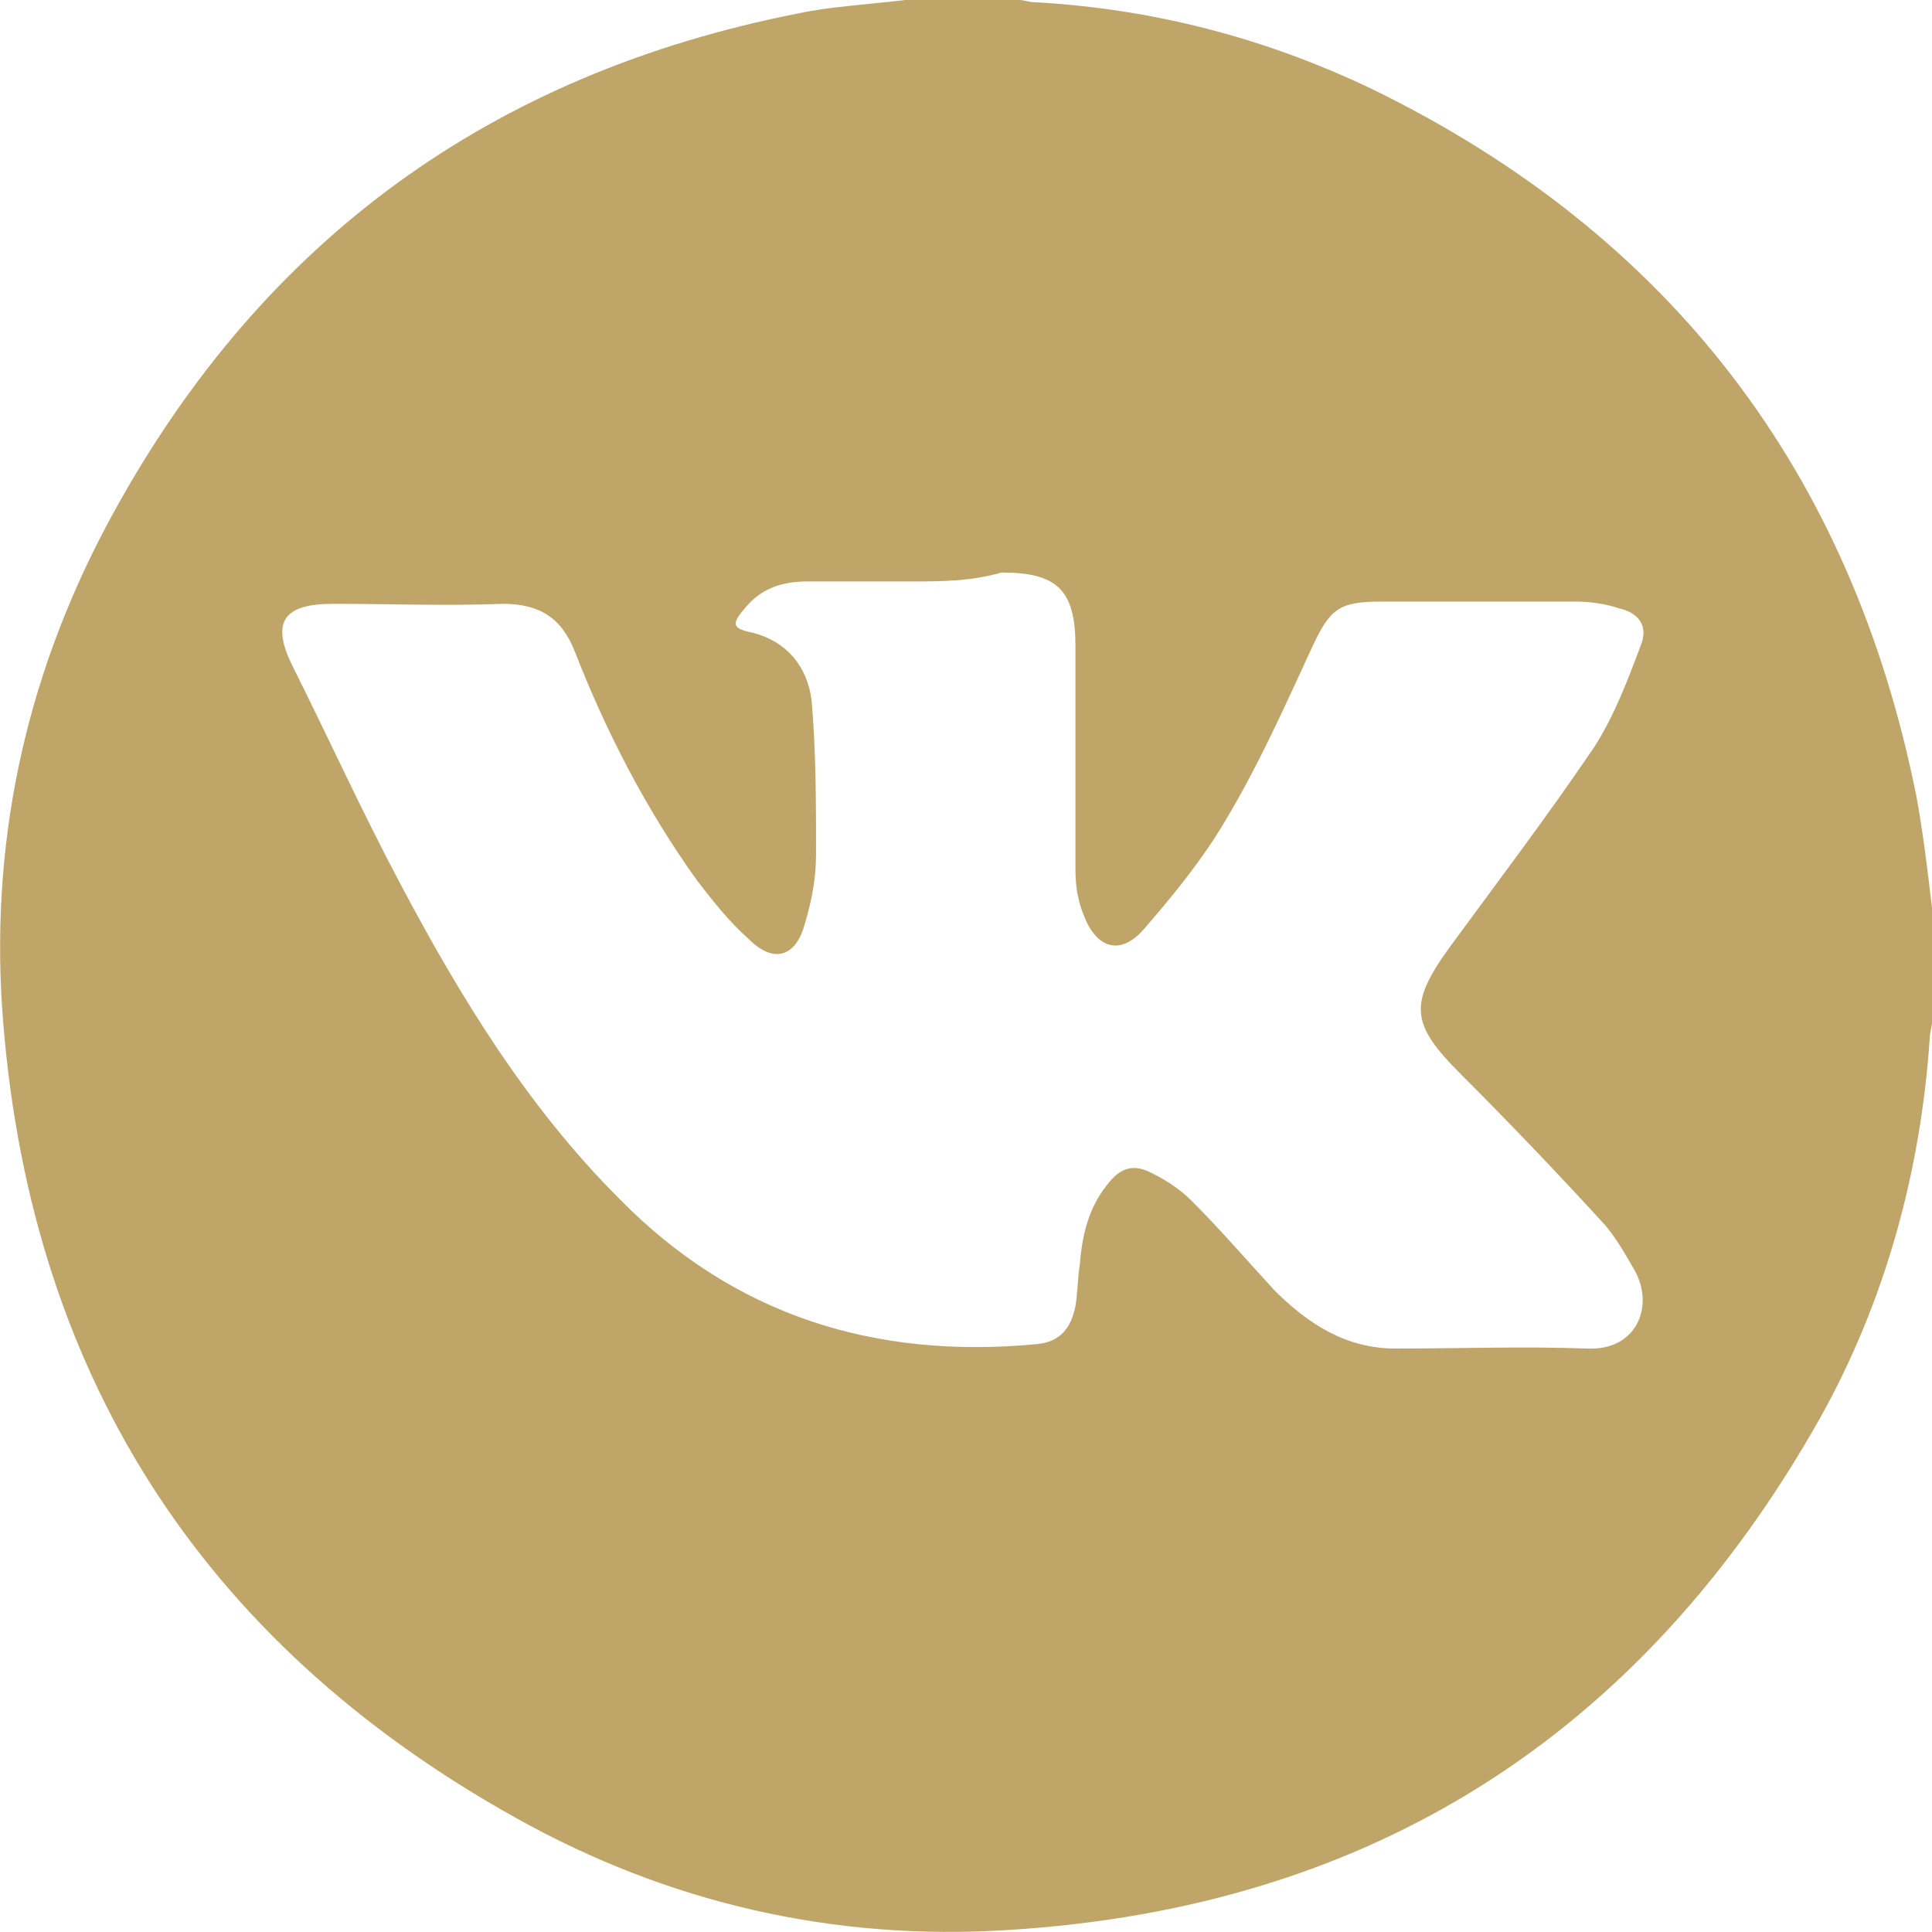
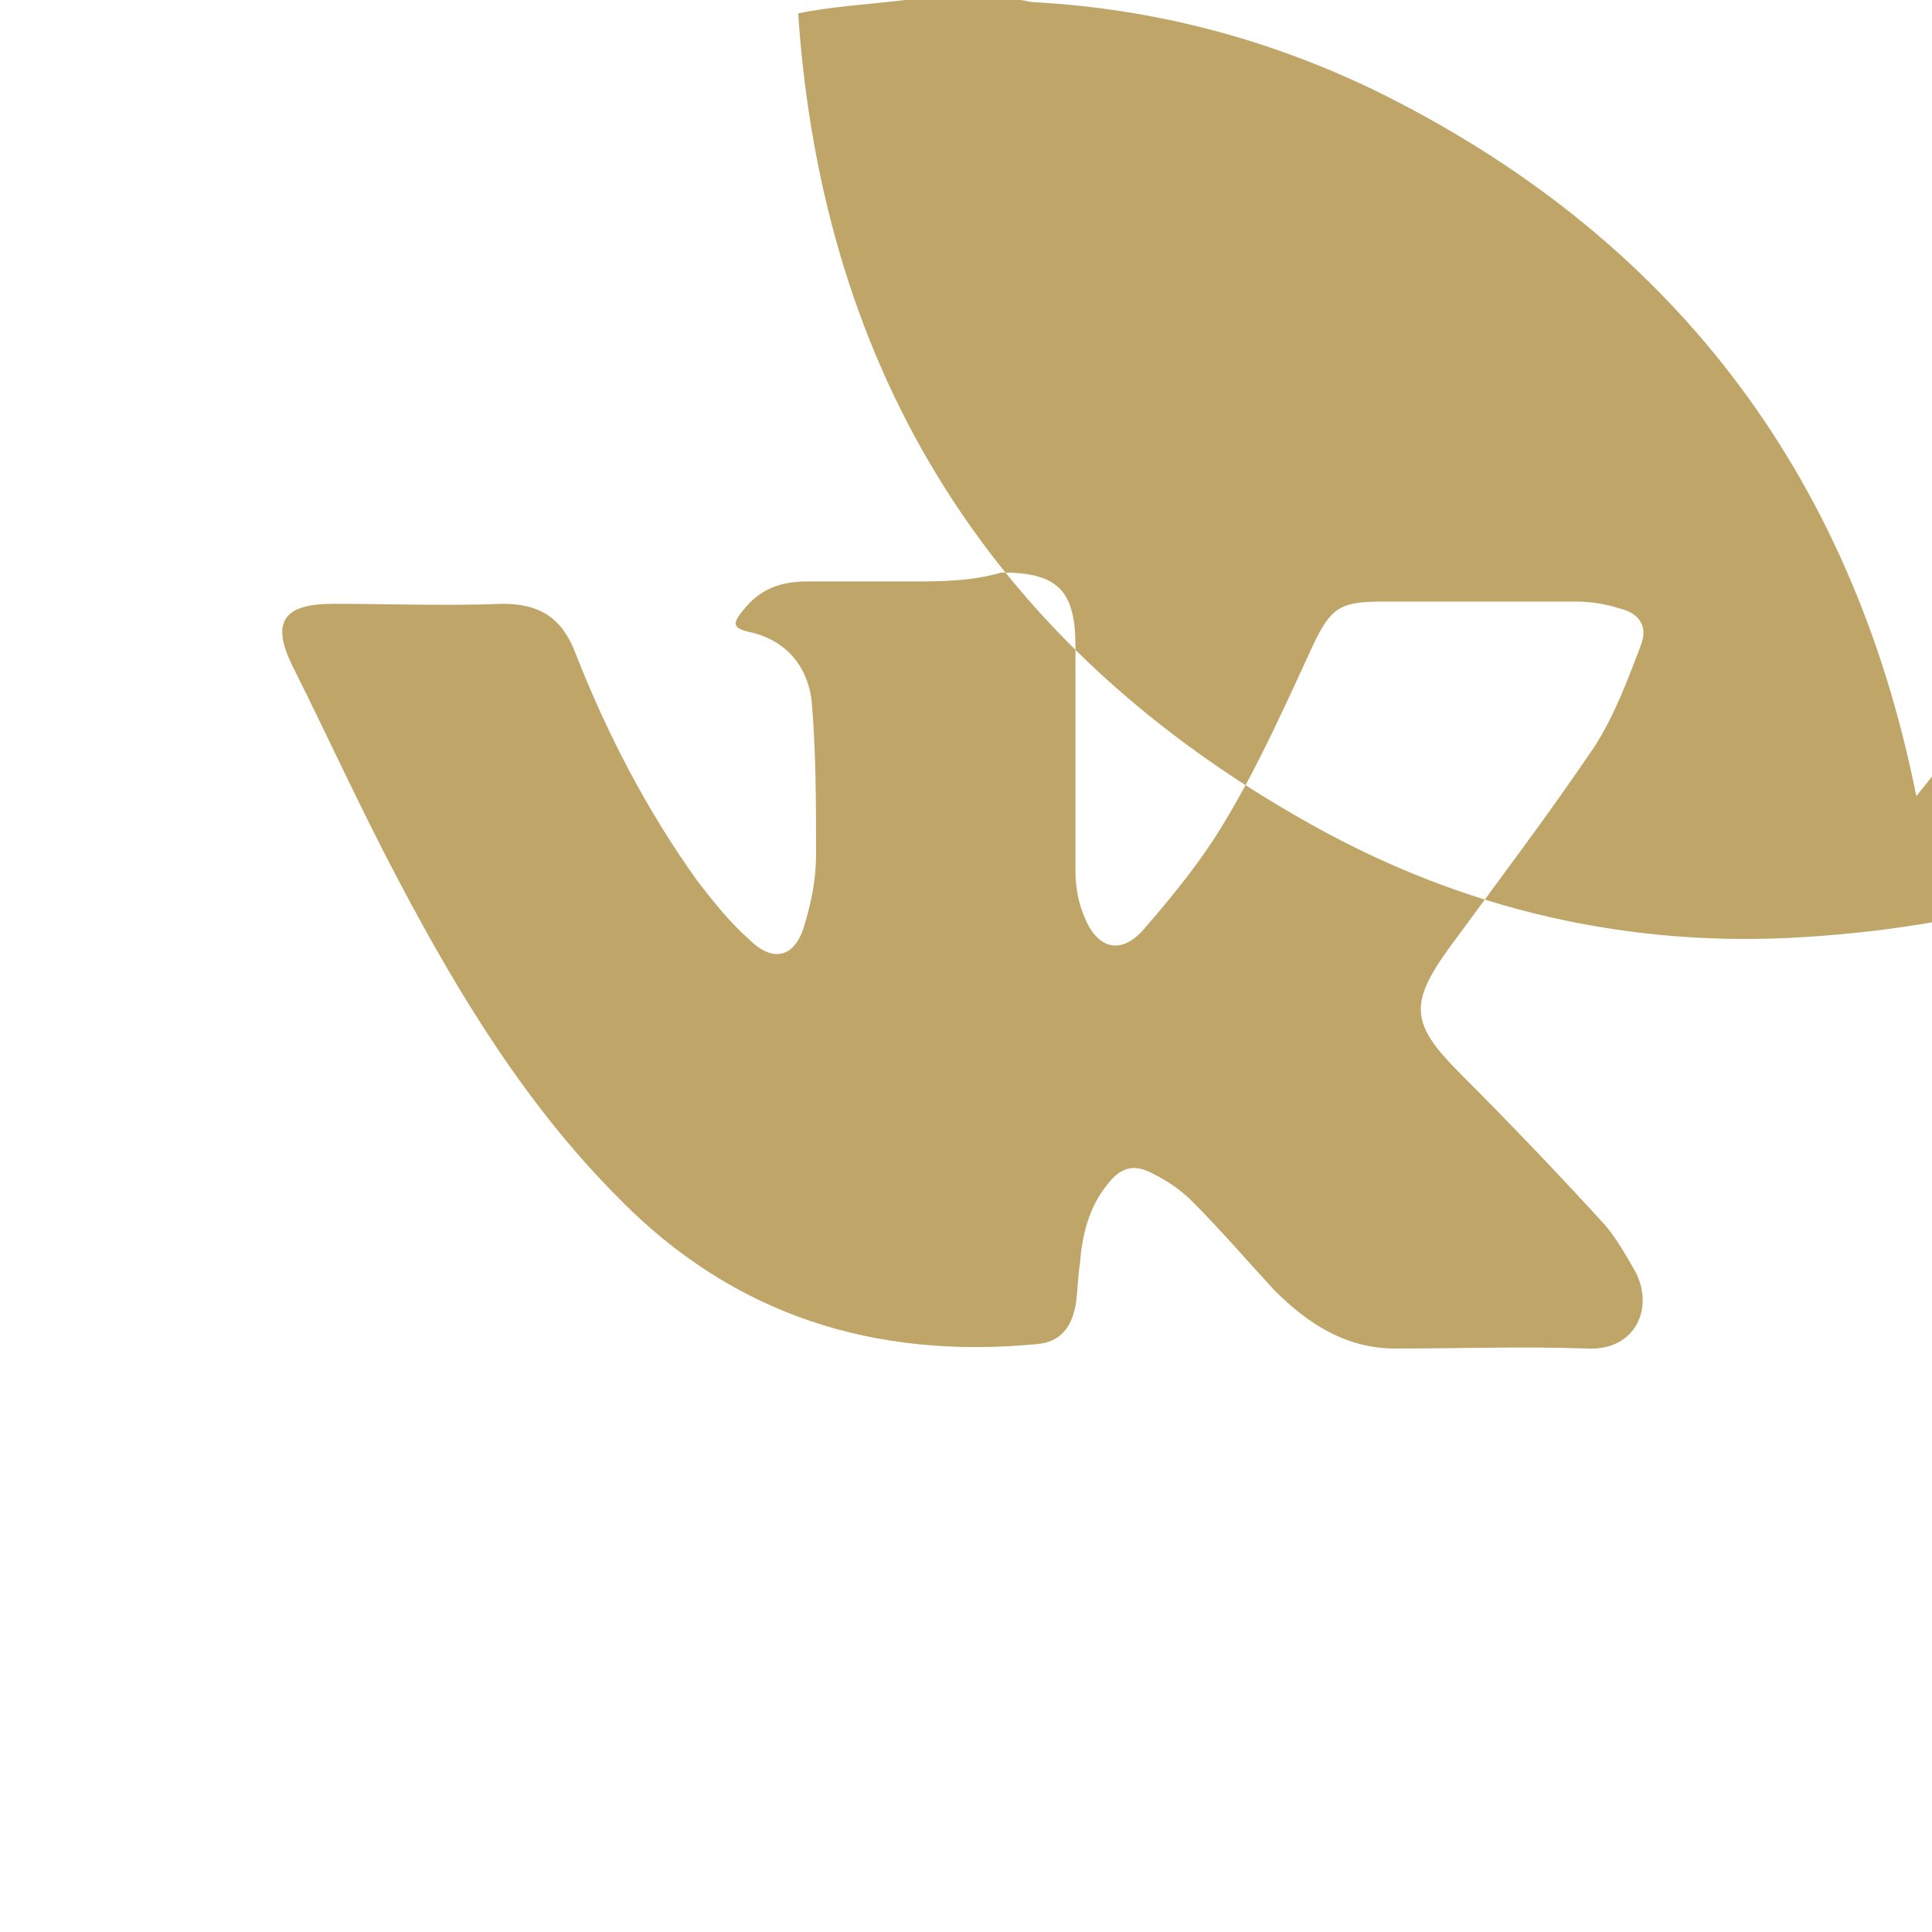
<svg xmlns="http://www.w3.org/2000/svg" id="_Слой_2" data-name="Слой 2" viewBox="0 0 86.39 86.39">
  <defs>
    <style> .cls-1 { fill: #bfa568; } </style>
  </defs>
  <g id="_Слой_1-2" data-name="Слой 1">
-     <path class="cls-1" d="M85.69,35.6c-2.9-14.5-11-25.1-24.3-31.6C56.59,1.7,51.59,.4,46.29,.1c-.3,0-.5-.1-.7-.1h-5.1c-1.7,.2-3.4,.3-4.8,.6C21.99,3.3,11.79,10.7,5.09,22.9,1.29,29.8-.41,37.2,.09,45c1.1,16.2,8.8,28.4,23,36.3,6.8,3.8,14.2,5.5,22,5,16.2-1,28.3-8.7,36.3-22.9,2.9-5.2,4.5-11,4.9-17,0-.2,.1-.5,.1-.7v-5.1c-.2-1.7-.4-3.4-.7-5Zm-20.4,12.4c2.2,2.2,4.4,4.5,6.5,6.8,.5,.6,.9,1.3,1.3,2,.9,1.6,.1,3.6-2.1,3.5-2.9-.1-5.7,0-8.6,0-2.2,0-3.9-1.1-5.4-2.6-1.2-1.3-2.4-2.7-3.7-4-.5-.5-1.1-.9-1.7-1.2-.9-.5-1.5-.3-2.1,.5-.8,1-1.1,2.2-1.2,3.5-.1,.6-.1,1.3-.2,1.9-.2,1-.7,1.6-1.7,1.7-7.3,.7-13.6-1.3-18.7-6.5-4.1-4.1-7.1-9-9.8-14.1-1.7-3.2-3.2-6.5-4.8-9.7-1-2-.4-2.8,1.8-2.8,2.5,0,5.1,.1,7.6,0,1.6,0,2.6,.6,3.2,2.1,1.4,3.6,3.2,7.1,5.5,10.3,.7,.9,1.4,1.8,2.3,2.6,1.1,1.1,2.1,.8,2.5-.7,.3-1,.5-2,.5-3.1,0-2.3,0-4.6-.2-6.9-.2-1.5-1.1-2.6-2.6-3-1-.2-1-.4-.3-1.2s1.6-1.1,2.7-1.1h4.6c1.4,0,2.7,0,4.1-.4,2.5,0,3.3,.8,3.3,3.3v10c0,.7,.1,1.4,.4,2.1,.6,1.5,1.7,1.7,2.7,.5,1.3-1.5,2.6-3.1,3.6-4.8,1.5-2.5,2.7-5.2,3.9-7.8,.8-1.7,1.2-2,3.1-2h8.7c.6,0,1.3,.1,1.9,.3,.9,.2,1.3,.8,1,1.6-.6,1.6-1.2,3.2-2.1,4.6-2.1,3.1-4.3,6-6.5,9-1.8,2.5-1.7,3.4,.5,5.6Z" />
+     <path class="cls-1" d="M85.69,35.6c-2.9-14.5-11-25.1-24.3-31.6C56.59,1.7,51.59,.4,46.29,.1c-.3,0-.5-.1-.7-.1h-5.1c-1.7,.2-3.4,.3-4.8,.6c1.1,16.2,8.8,28.4,23,36.3,6.8,3.8,14.2,5.5,22,5,16.2-1,28.3-8.7,36.3-22.9,2.9-5.2,4.5-11,4.9-17,0-.2,.1-.5,.1-.7v-5.1c-.2-1.7-.4-3.4-.7-5Zm-20.4,12.4c2.2,2.2,4.4,4.5,6.5,6.8,.5,.6,.9,1.3,1.3,2,.9,1.6,.1,3.6-2.1,3.5-2.9-.1-5.7,0-8.6,0-2.2,0-3.9-1.1-5.4-2.6-1.2-1.3-2.4-2.7-3.7-4-.5-.5-1.1-.9-1.7-1.2-.9-.5-1.5-.3-2.1,.5-.8,1-1.1,2.2-1.2,3.5-.1,.6-.1,1.3-.2,1.9-.2,1-.7,1.6-1.7,1.7-7.3,.7-13.6-1.3-18.7-6.5-4.1-4.1-7.1-9-9.8-14.1-1.7-3.2-3.2-6.5-4.8-9.7-1-2-.4-2.8,1.8-2.8,2.5,0,5.1,.1,7.6,0,1.6,0,2.6,.6,3.2,2.1,1.4,3.6,3.2,7.1,5.5,10.3,.7,.9,1.4,1.8,2.3,2.6,1.1,1.1,2.1,.8,2.5-.7,.3-1,.5-2,.5-3.1,0-2.3,0-4.6-.2-6.9-.2-1.5-1.1-2.6-2.6-3-1-.2-1-.4-.3-1.2s1.6-1.1,2.7-1.1h4.6c1.4,0,2.7,0,4.1-.4,2.5,0,3.3,.8,3.3,3.3v10c0,.7,.1,1.4,.4,2.1,.6,1.5,1.7,1.7,2.7,.5,1.3-1.5,2.6-3.1,3.6-4.8,1.5-2.5,2.7-5.2,3.9-7.8,.8-1.7,1.2-2,3.1-2h8.7c.6,0,1.3,.1,1.9,.3,.9,.2,1.3,.8,1,1.6-.6,1.6-1.2,3.2-2.1,4.6-2.1,3.1-4.3,6-6.5,9-1.8,2.5-1.7,3.4,.5,5.6Z" />
  </g>
</svg>